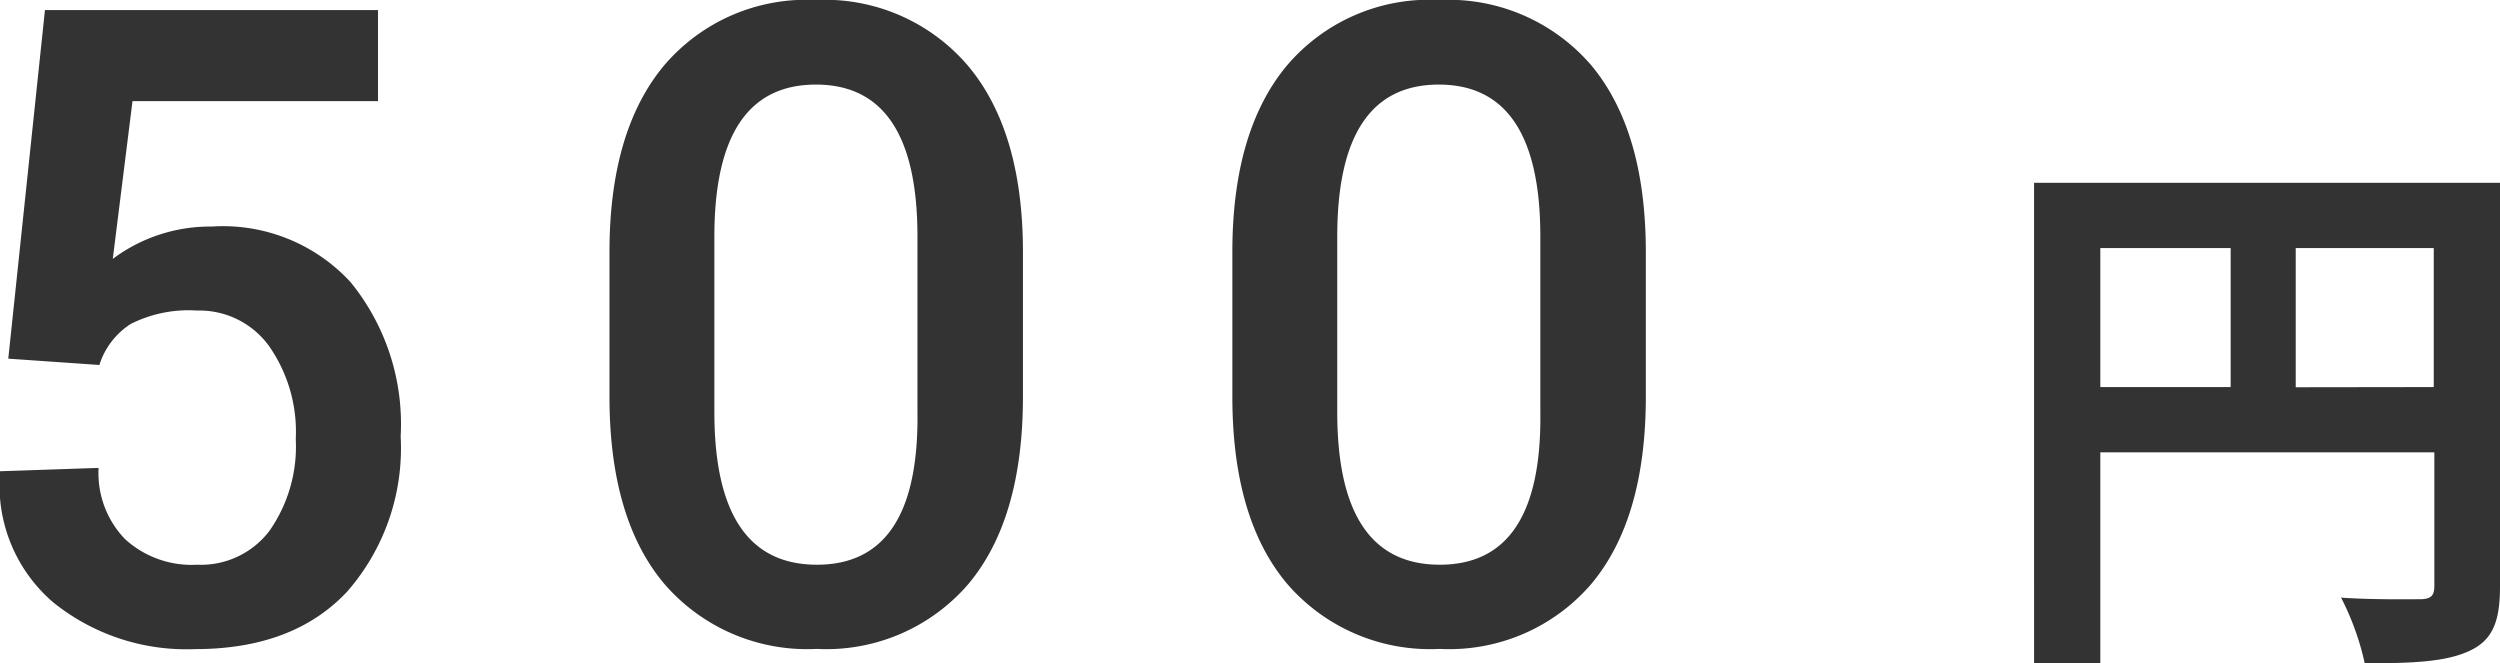
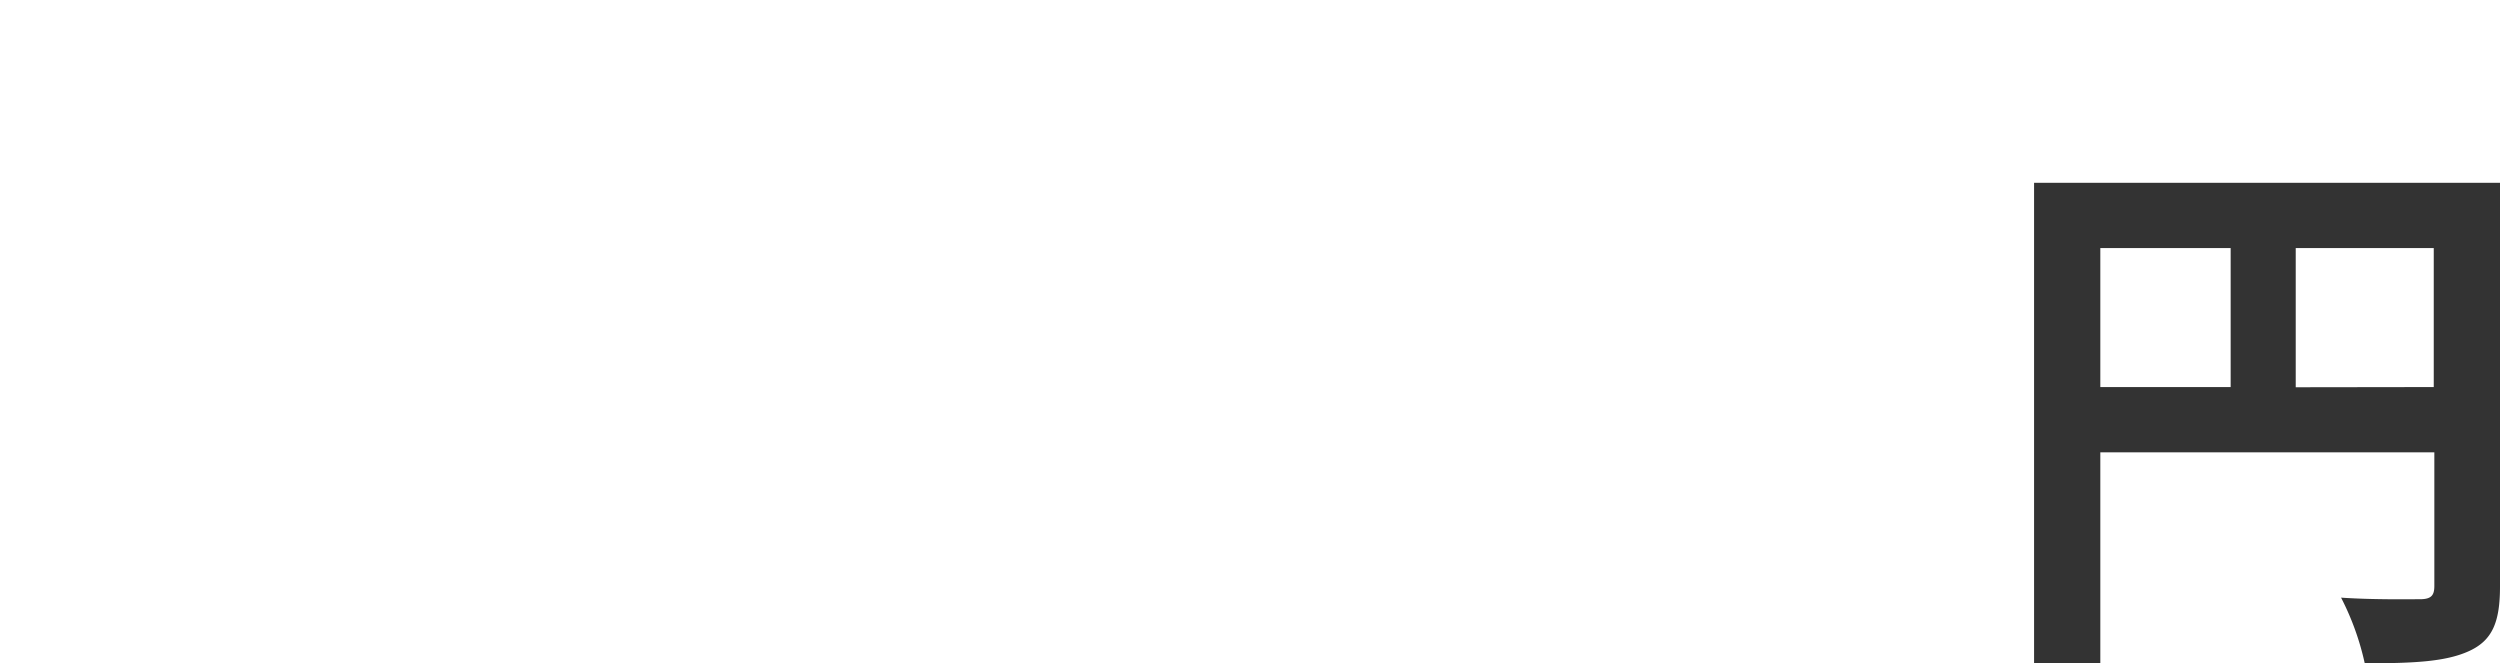
<svg xmlns="http://www.w3.org/2000/svg" viewBox="0 0 126.79 33.63">
  <defs>
    <style>.cls-1{fill:#333;}</style>
  </defs>
  <title>price</title>
  <g id="レイヤー_2" data-name="レイヤー 2">
    <g id="レイヤー">
      <path class="cls-1" d="M126.79,29.74c0,1.82-.39,2.74-1.57,3.28s-2.8.62-5.29.62a13.63,13.63,0,0,0-1.2-3.33c1.6.11,3.42.08,4,.08s.73-.2.73-.67V22.94H106.52v10.7h-3.36V9.27h23.63ZM106.52,19.63h6.61V12.58h-6.61Zm16.91,0V12.58h-7v7.06Z" />
-       <path class="cls-1" d="M19.17.51V5.13H6.72l-1,8a8.23,8.23,0,0,1,5-1.64,8.8,8.8,0,0,1,7.06,2.82,11.39,11.39,0,0,1,2.54,7.82A11.05,11.05,0,0,1,17.61,30q-2.73,2.92-7.71,2.92A10.76,10.76,0,0,1,2.7,30.55,7.8,7.8,0,0,1,0,24l0-.1,5-.17a4.82,4.82,0,0,0,1.33,3.6A5,5,0,0,0,10,28.64a4.36,4.36,0,0,0,3.66-1.71A7.45,7.45,0,0,0,15,22.27a7.58,7.58,0,0,0-1.37-4.74A4.36,4.36,0,0,0,10,15.75a6.52,6.52,0,0,0-3.37.68,3.84,3.84,0,0,0-1.59,2.08L.42,18.19,2.28.51Z" />
-       <path class="cls-1" d="M51.88,12.79v7.32q0,6.2-2.76,9.5a9.5,9.5,0,0,1-7.7,3.3,9.57,9.57,0,0,1-7.73-3.3q-2.78-3.3-2.78-9.5V12.79q0-6.15,2.77-9.47A9.47,9.47,0,0,1,41.37,0a9.54,9.54,0,0,1,7.71,3.32Q51.88,6.64,51.88,12.79ZM46.53,20.9V12q0-7.71-5.15-7.71T36.23,12V20.9q0,7.74,5.2,7.74T46.53,20.9Z" />
-       <path class="cls-1" d="M83.47,12.79v7.32q0,6.2-2.76,9.5a9.5,9.5,0,0,1-7.7,3.3,9.57,9.57,0,0,1-7.73-3.3q-2.78-3.3-2.78-9.5V12.79q0-6.15,2.77-9.47A9.47,9.47,0,0,1,73,0a9.54,9.54,0,0,1,7.71,3.32Q83.47,6.64,83.47,12.79ZM78.12,20.9V12q0-7.71-5.15-7.71T67.82,12V20.9q0,7.74,5.2,7.74T78.12,20.9Z" />
    </g>
  </g>
</svg>